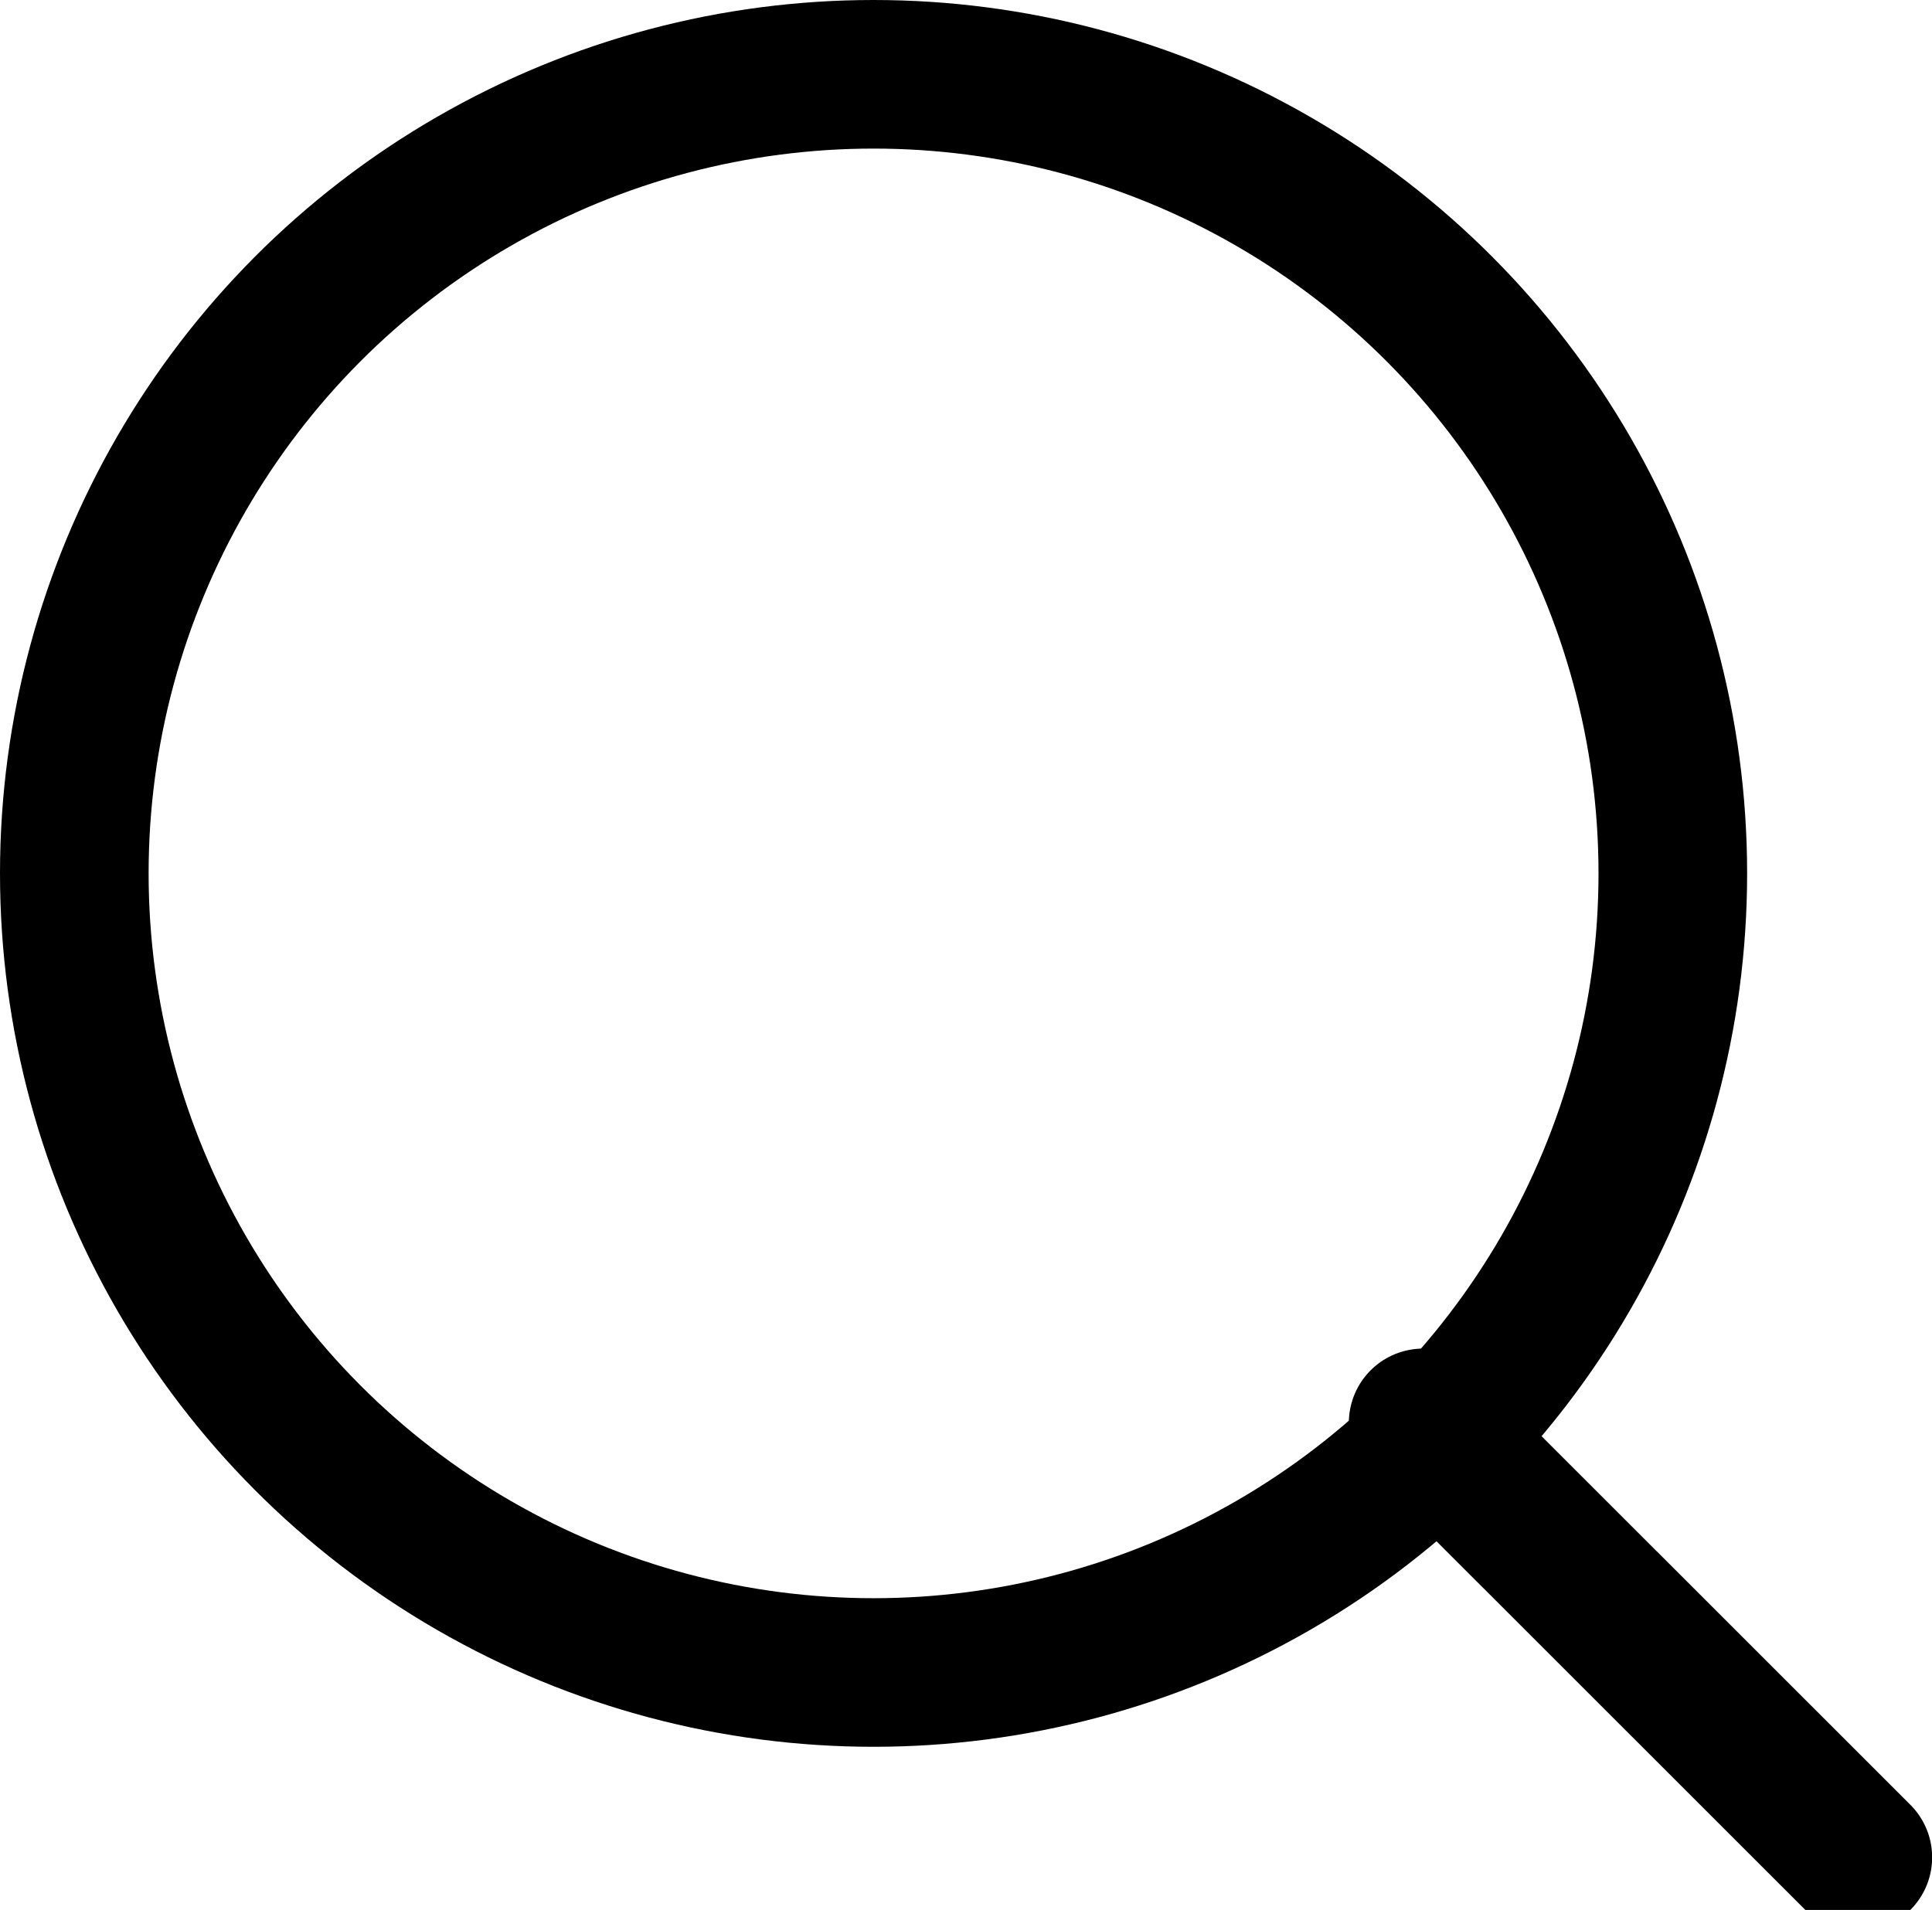
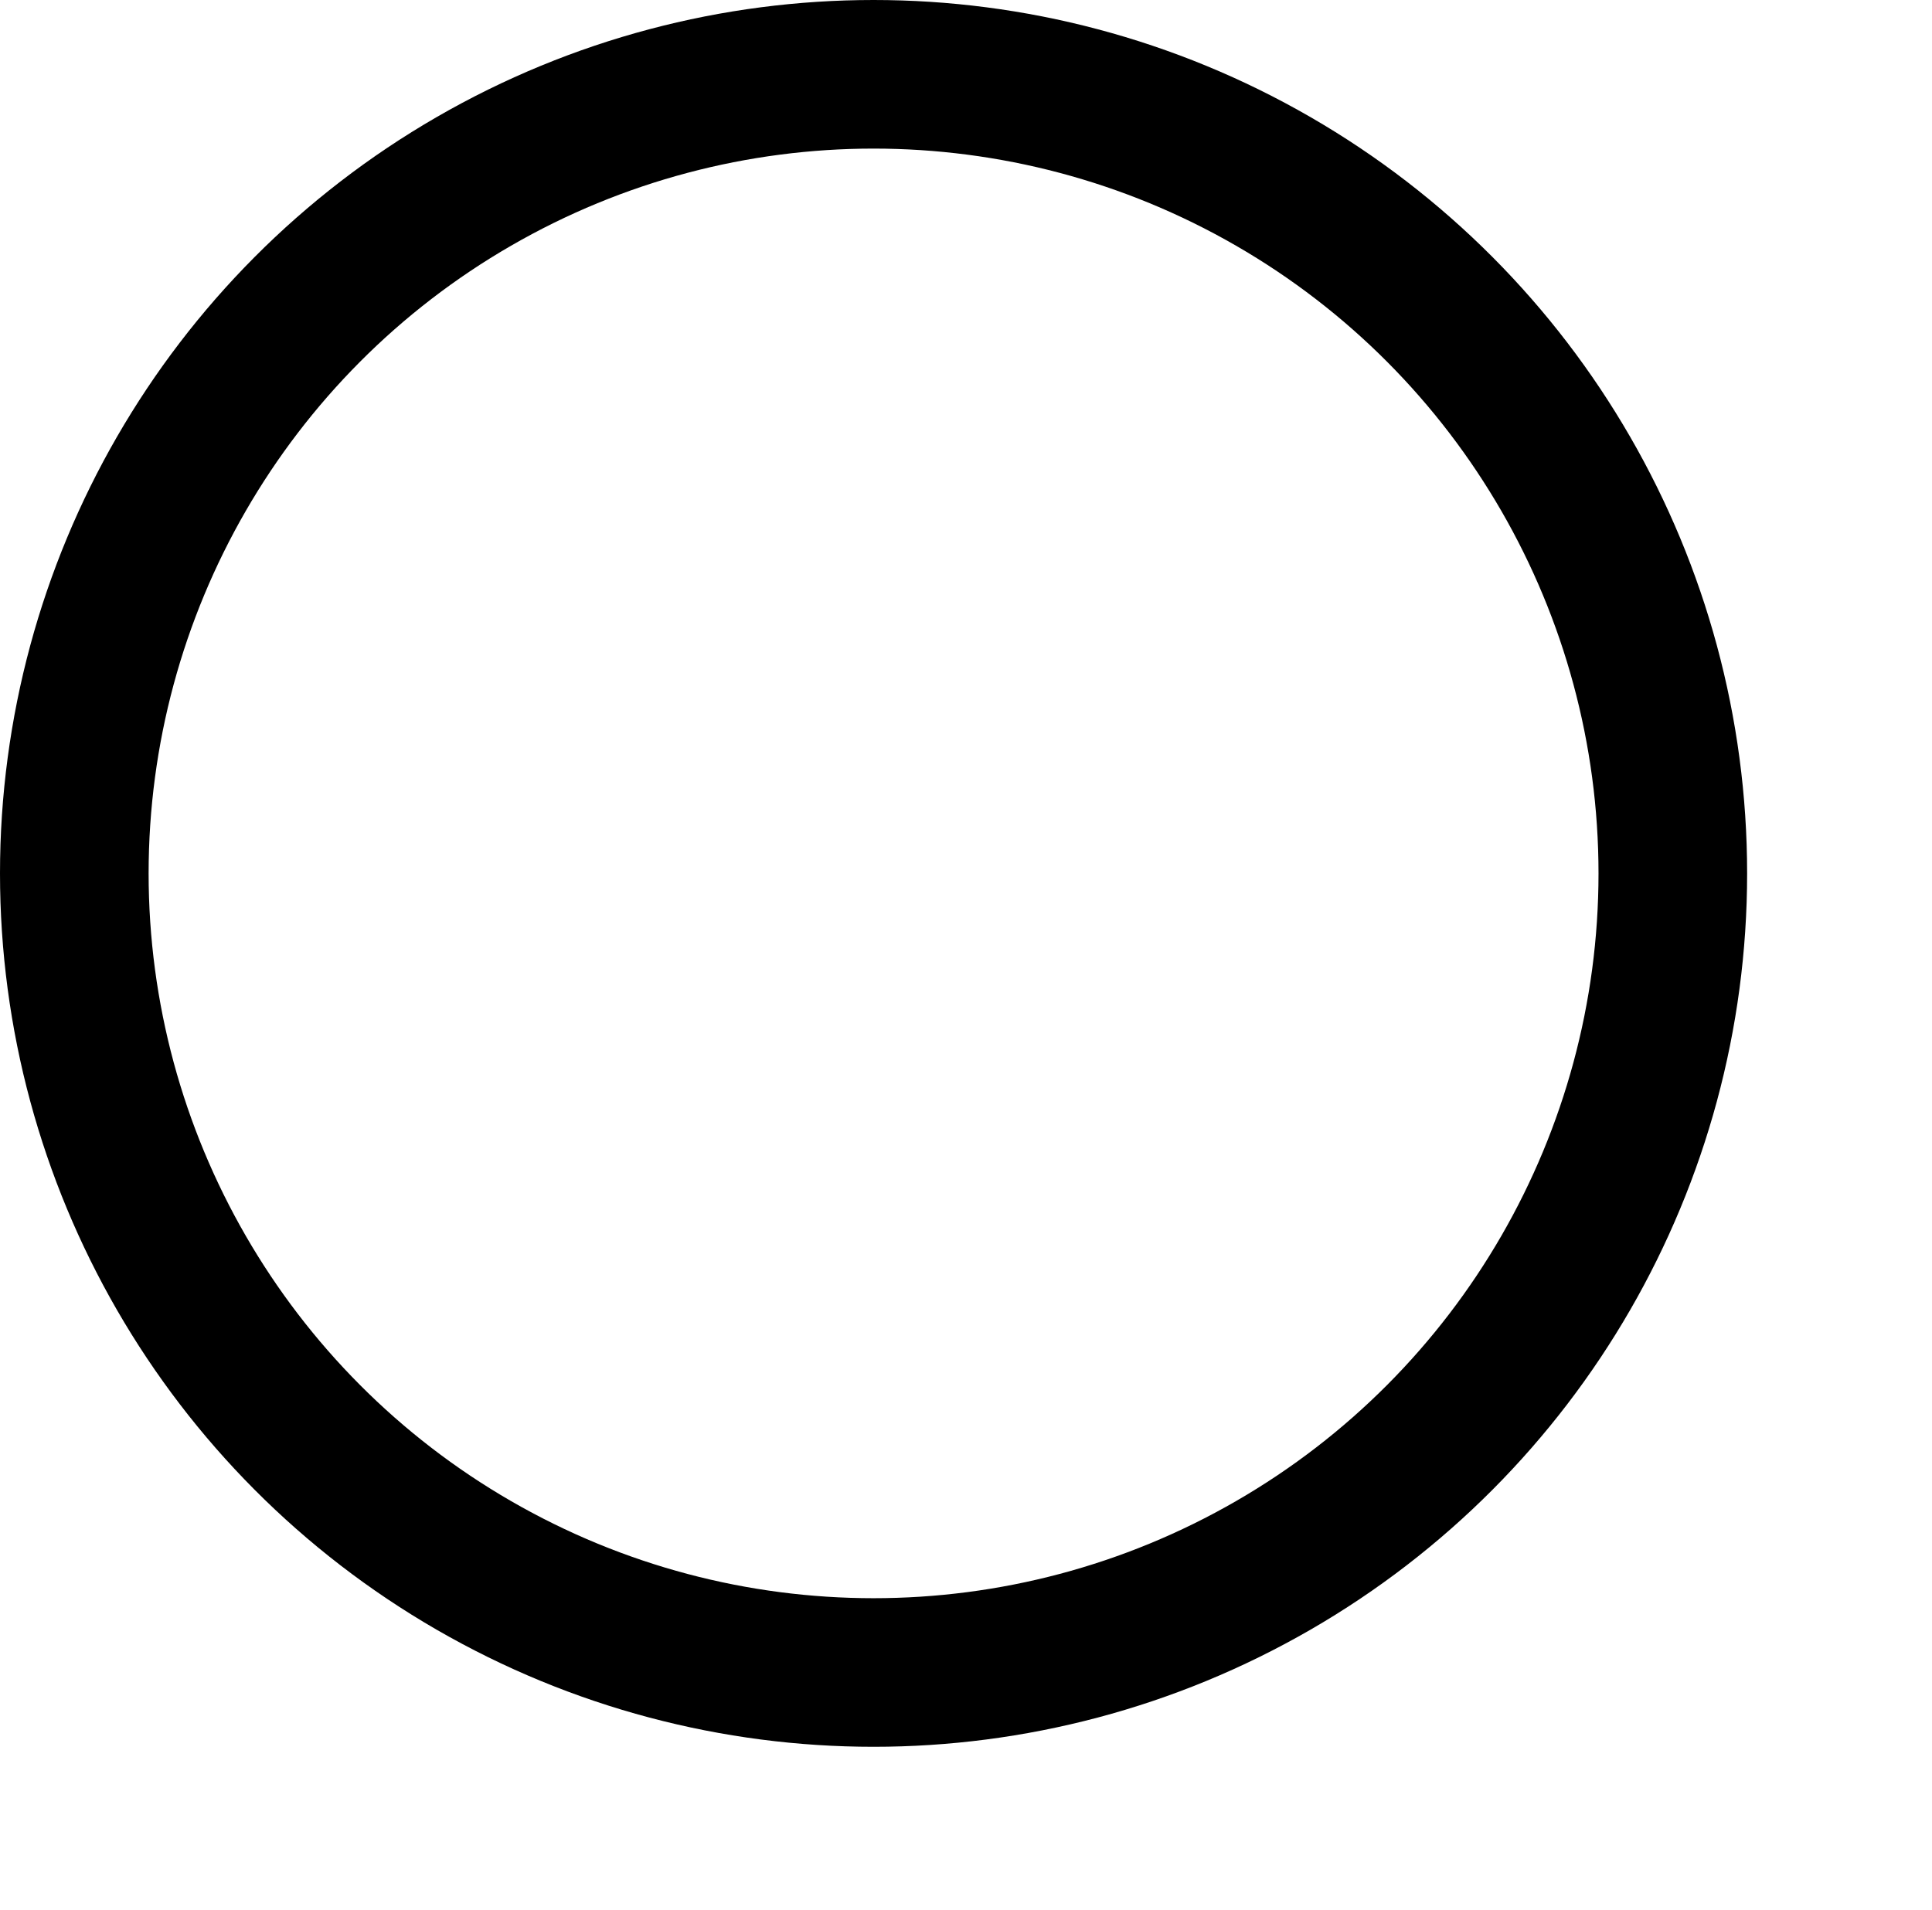
<svg xmlns="http://www.w3.org/2000/svg" width="13" height="12.854" viewBox="0 0 13 12.854" fill="none">
  <ellipse cx="5.878" cy="5.878" rx="5.378" ry="5.378" stroke="rgba(0,0,0, 1)" stroke-width="1" stroke-linejoin="round" stroke-linecap="round">
</ellipse>
-   <path stroke="rgba(0,0,0, 1)" stroke-width="1" stroke-linejoin="round" stroke-linecap="round" d="M12.501 12.5L9.576 9.576">
- </path>
</svg>